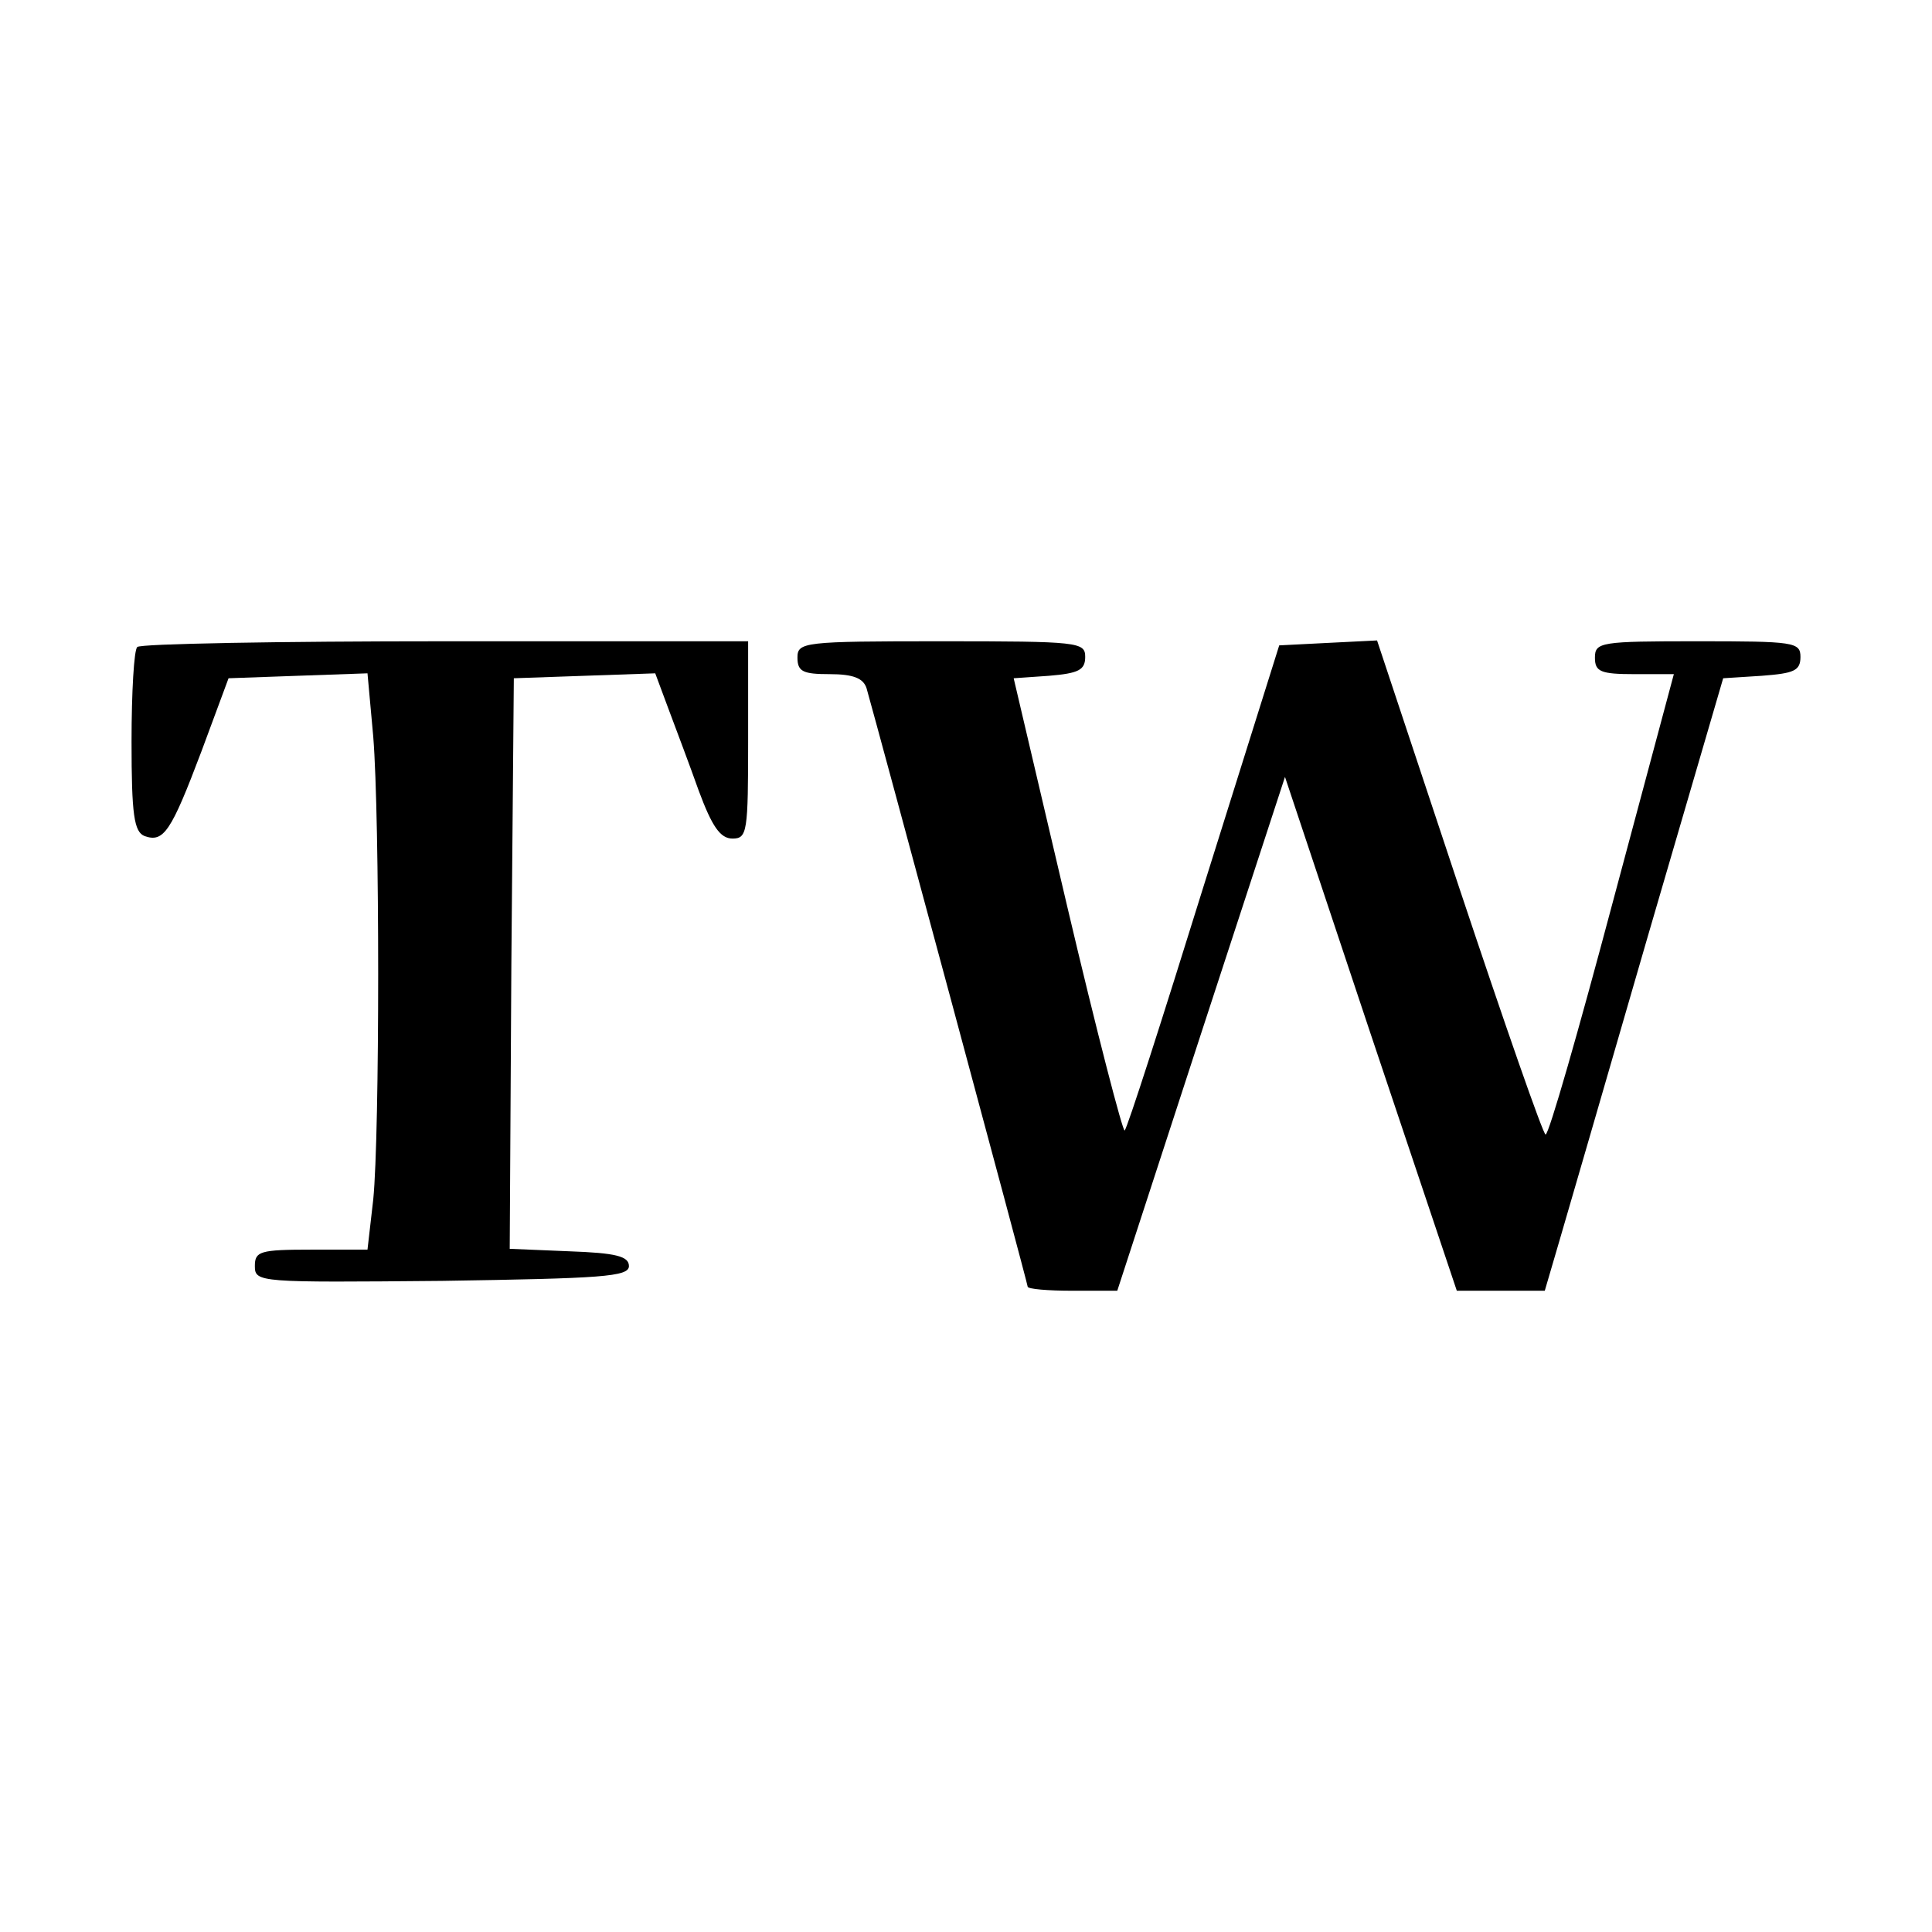
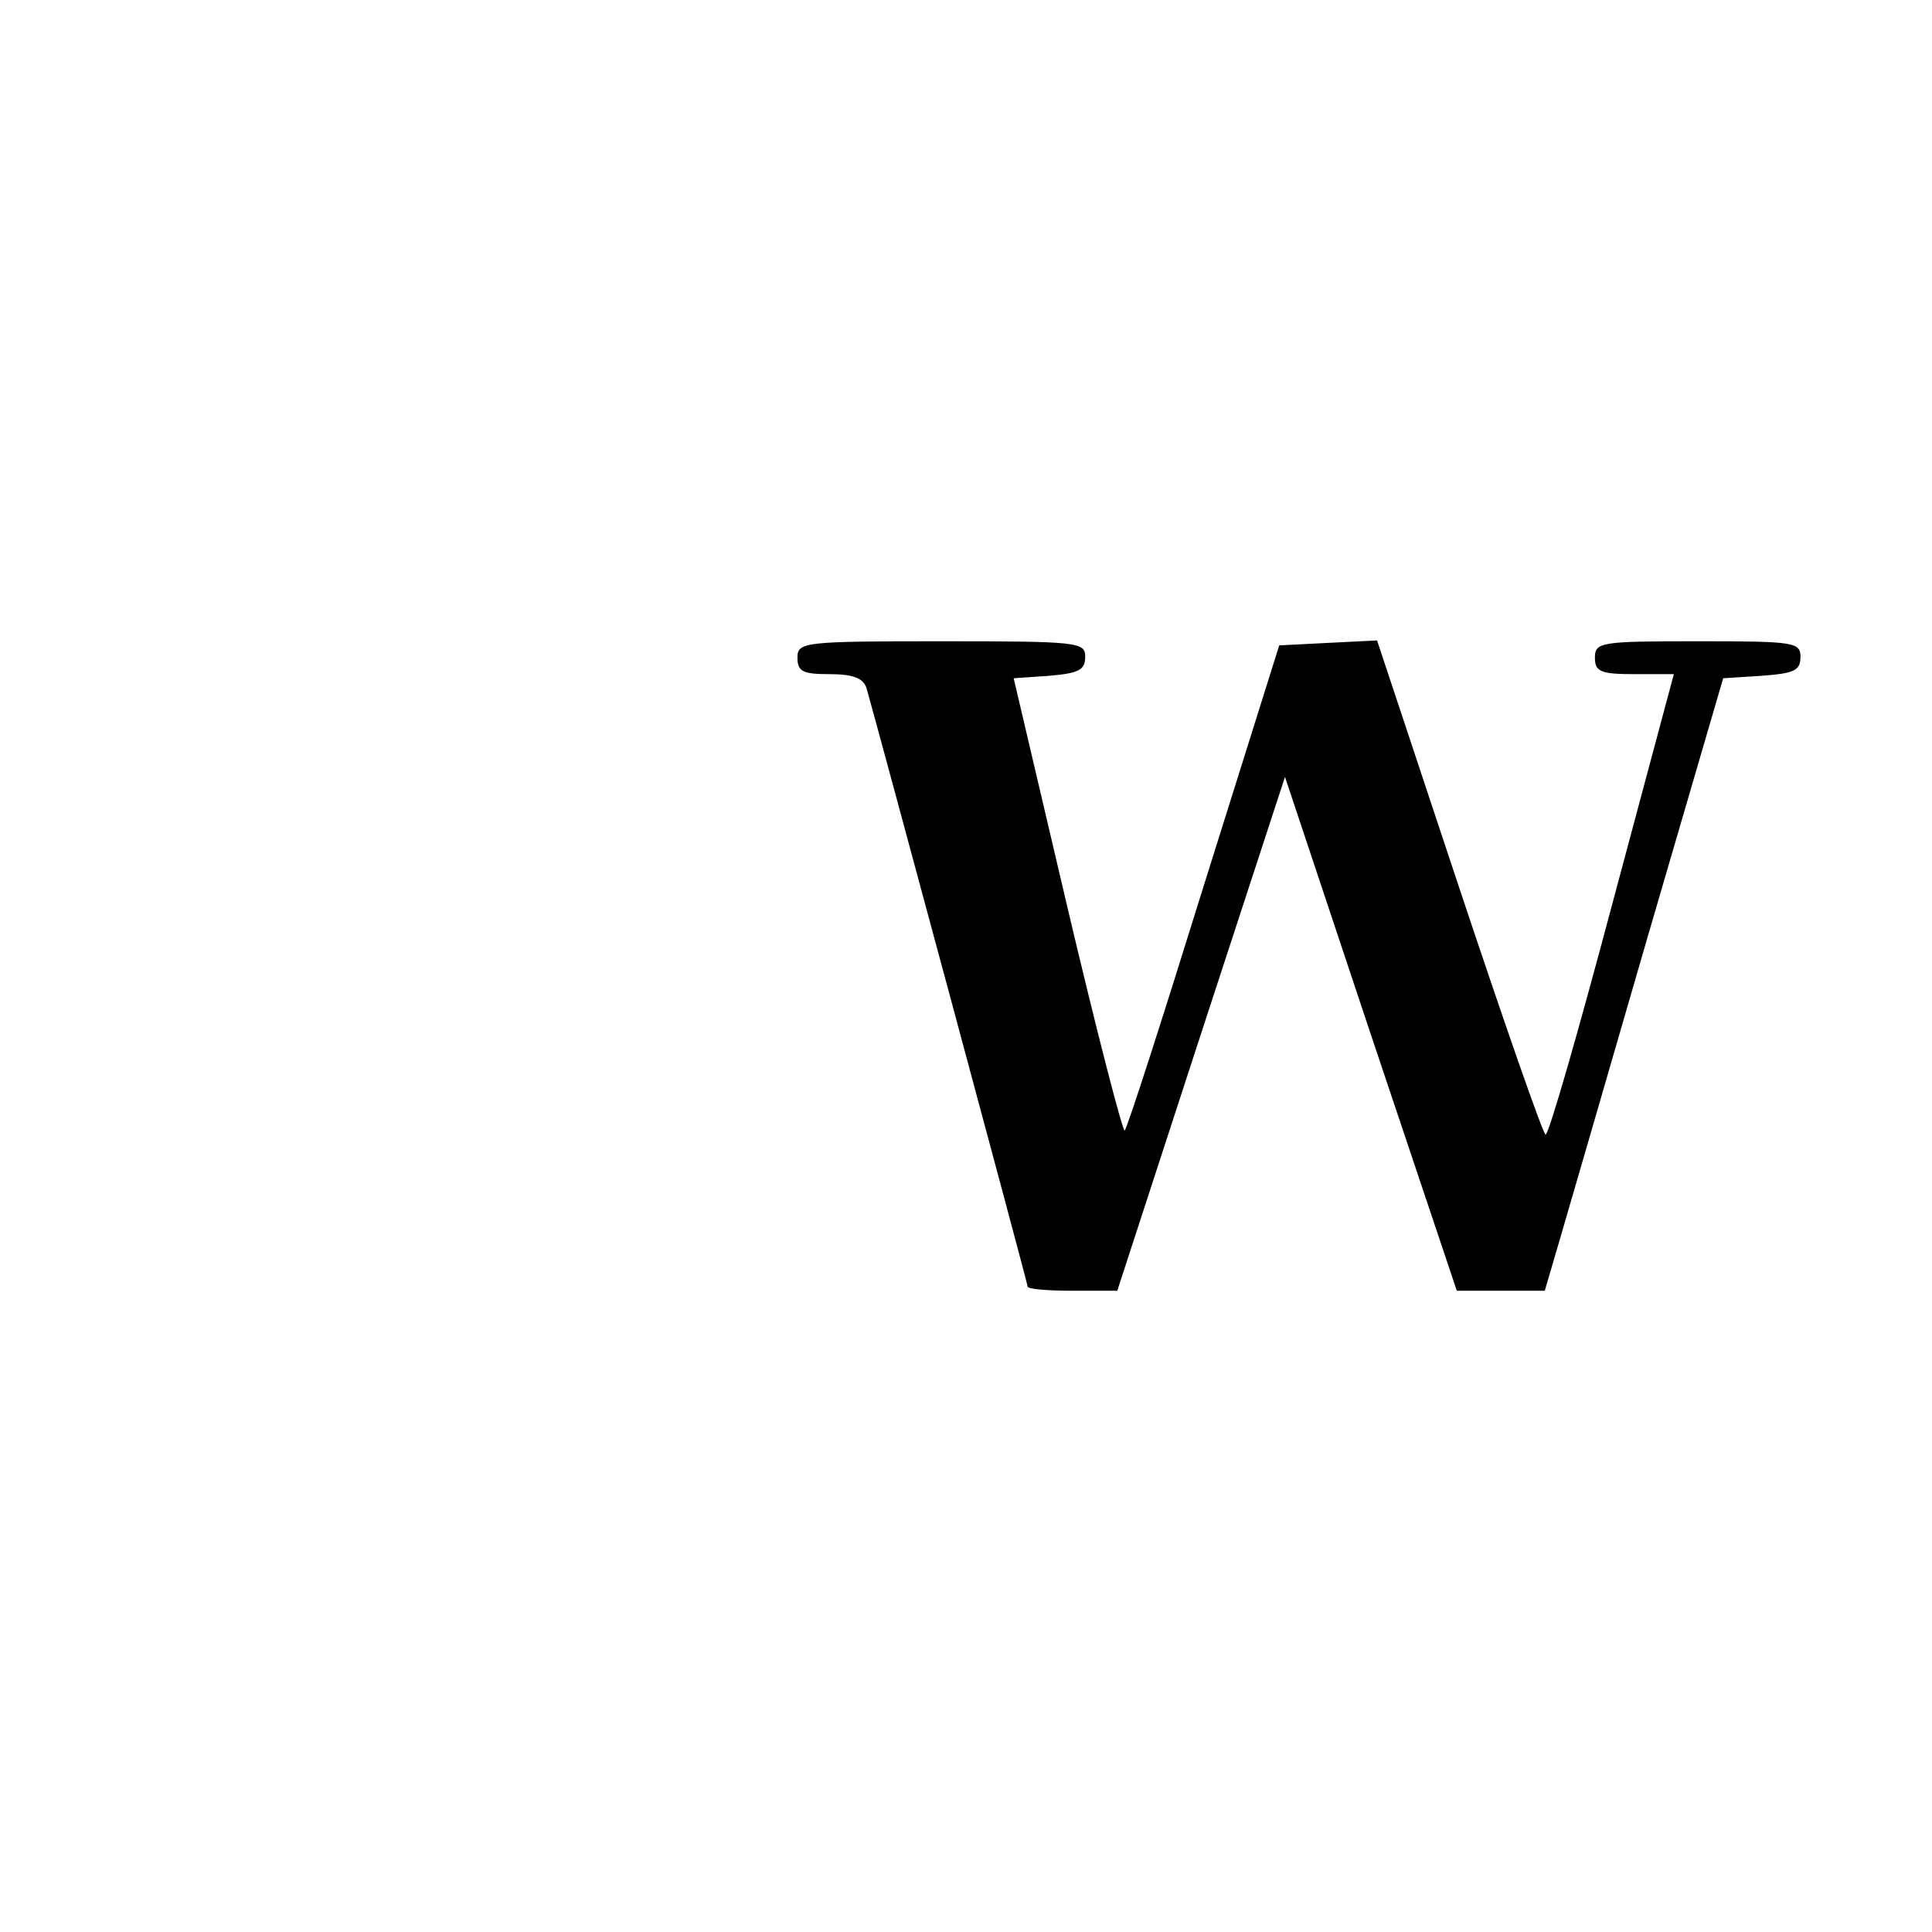
<svg xmlns="http://www.w3.org/2000/svg" version="1.0" width="235pt" height="235pt" viewBox="0 0 235 235" preserveAspectRatio="xMidYMid meet">
  <g transform="translate(0,235) scale(0.1,-0.1)" fill="#000000" stroke="none">
-     <path d="M167 1563 c-4 -3 -7 -55 -7 -115 0 -89 3 -110 16 -115 23 -8 32 5 69 103 l33 89 84 3 85 3 7 -77 c8 -99 8 -483 0 -563 l-7 -61 -68 0 c-63 0 -69 -2 -69 -20 0 -20 5 -20 228 -18 194 3 227 5 227 18 0 12 -16 16 -73 18 l-72 3 2 347 3 347 86 3 86 3 16 -43 c9 -24 26 -69 37 -100 16 -43 26 -58 41 -58 18 0 19 8 19 120 l0 120 -368 0 c-203 0 -372 -3 -375 -7z" />
    <path d="M970 1550 c0 -17 7 -20 39 -20 29 0 41 -5 45 -17 12 -42 196 -724 196 -728 0 -3 25 -5 54 -5 l55 0 102 313 102 312 104 -312 105 -313 54 0 53 0 17 58 c9 31 58 199 108 372 l92 315 47 3 c39 3 47 6 47 23 0 18 -8 19 -125 19 -118 0 -125 -1 -125 -20 0 -17 7 -20 48 -20 l48 0 -75 -280 c-41 -154 -77 -280 -81 -280 -3 0 -50 135 -105 300 l-100 301 -60 -3 -59 -3 -92 -293 c-50 -161 -93 -295 -96 -297 -2 -3 -34 120 -70 273 l-65 277 43 3 c36 3 44 7 44 23 0 18 -8 19 -175 19 -168 0 -175 -1 -175 -20z" />
  </g>
</svg>